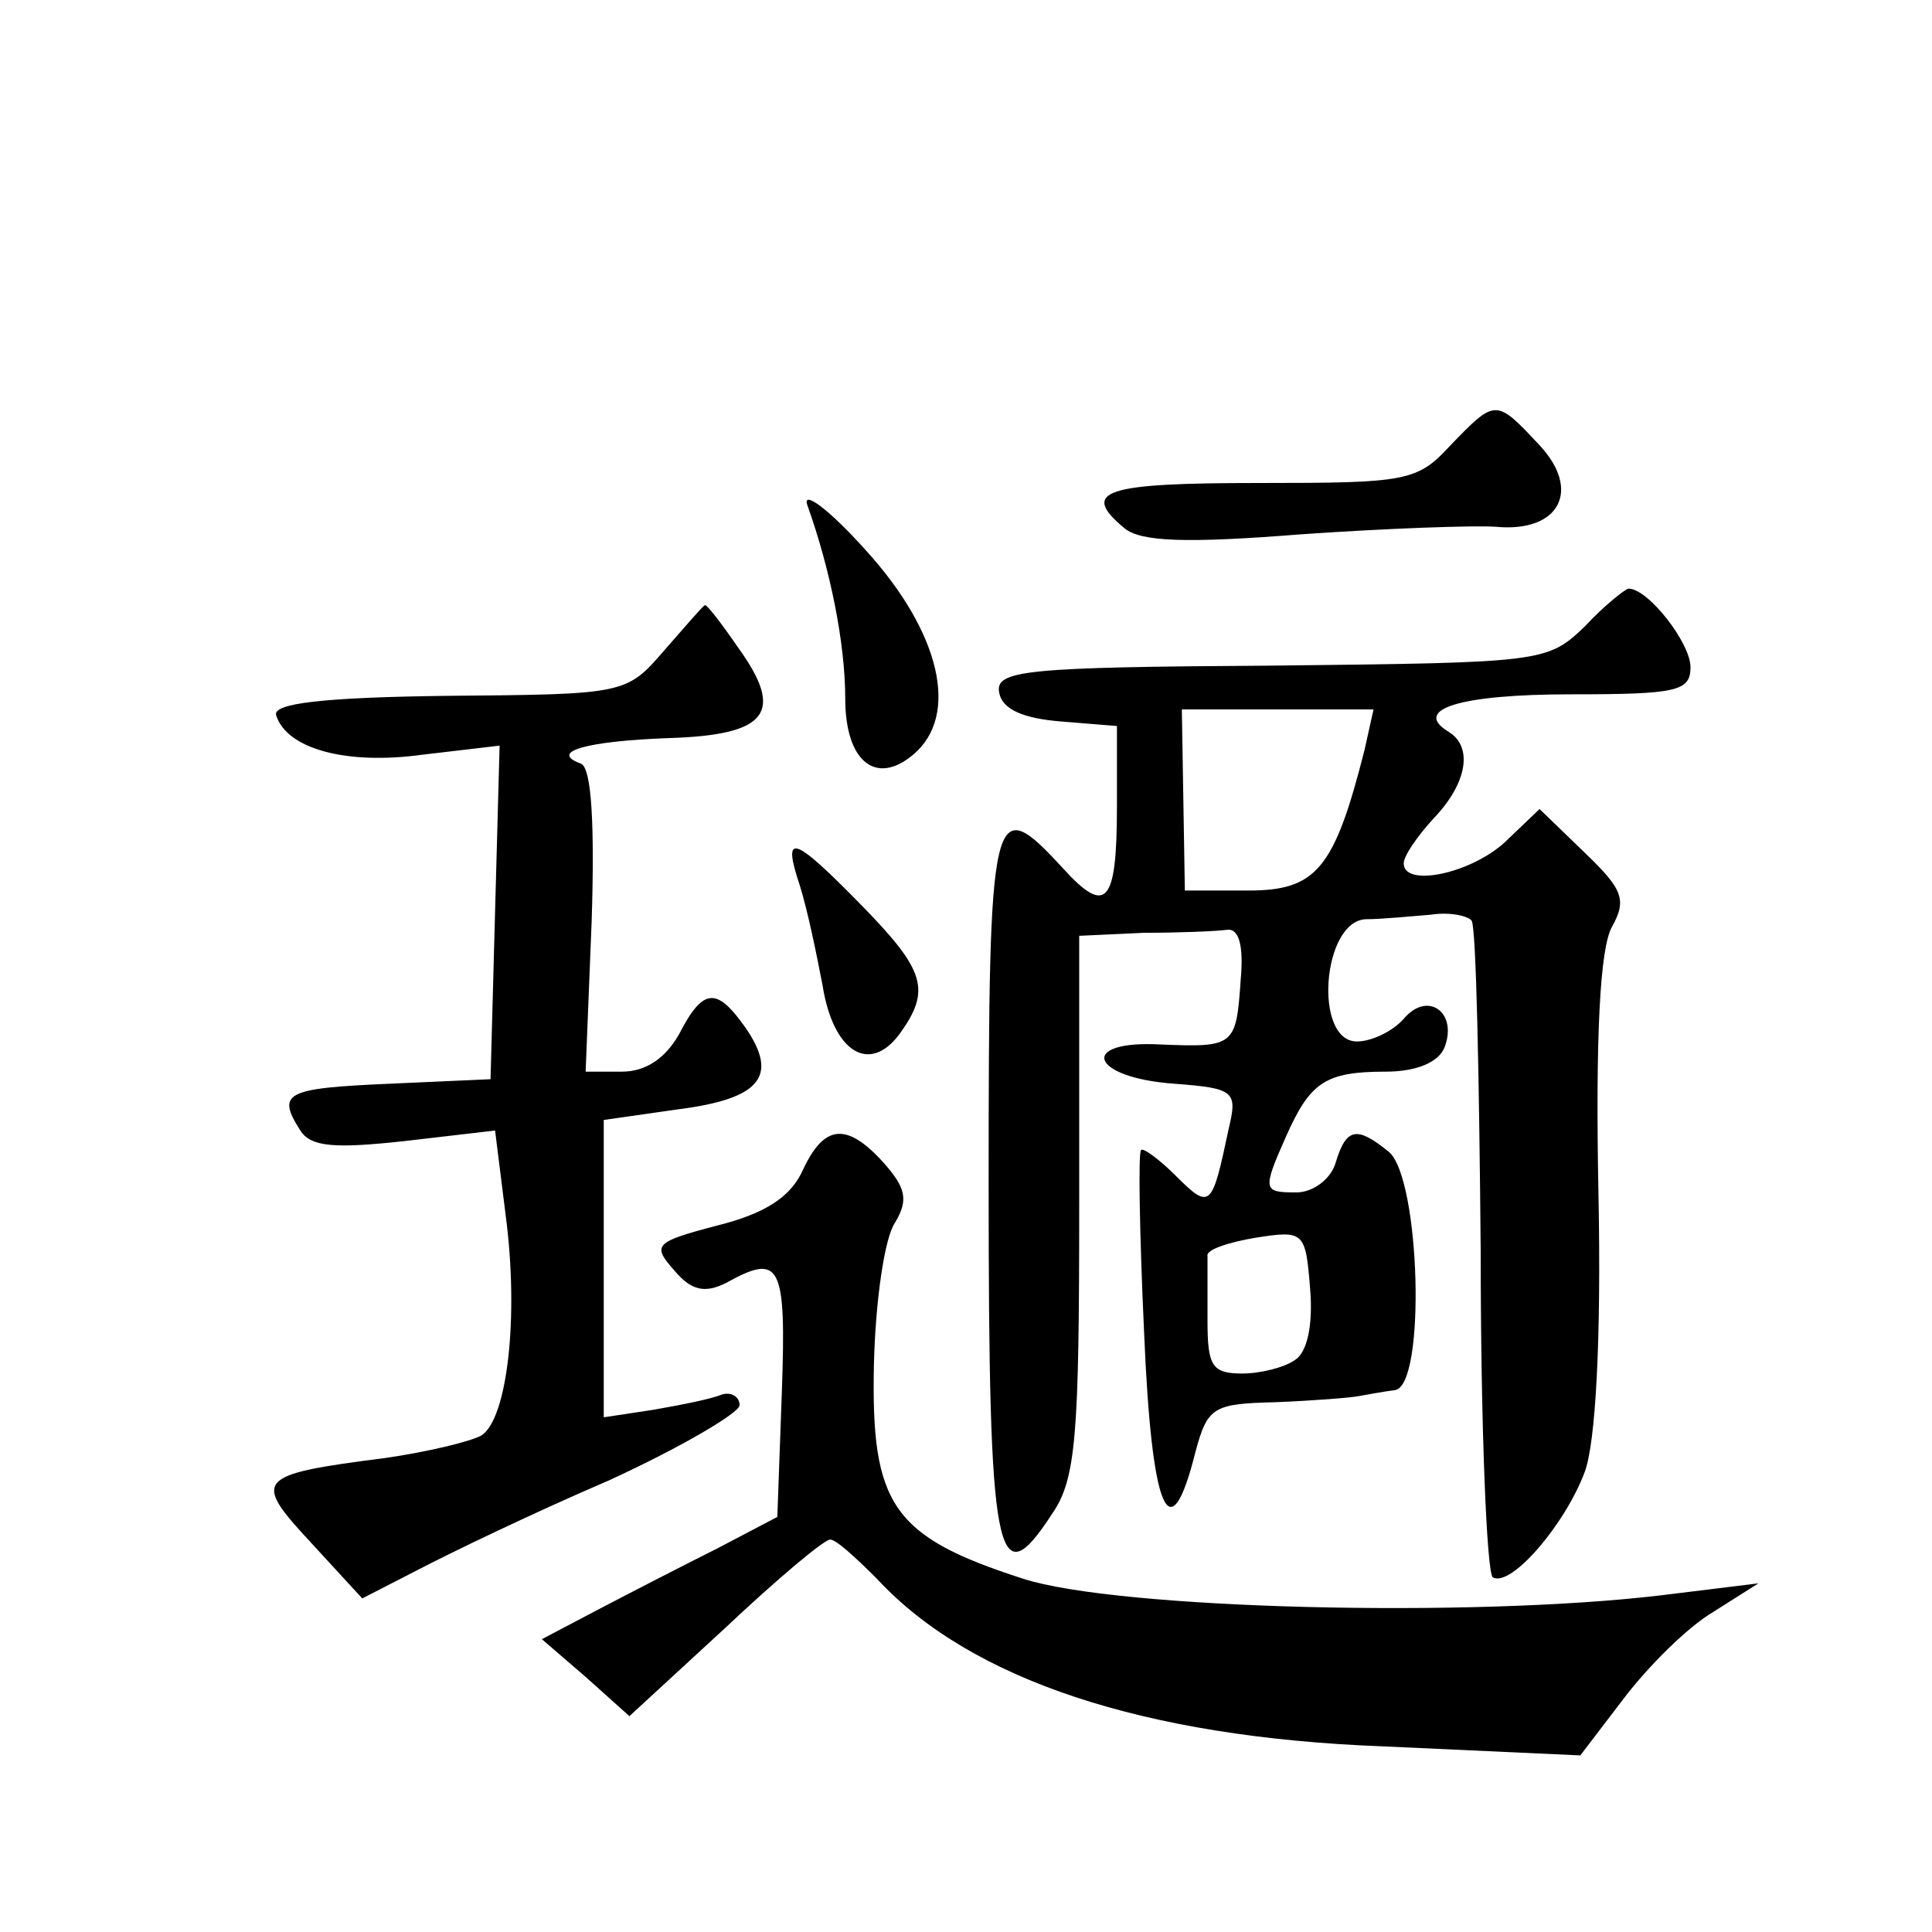
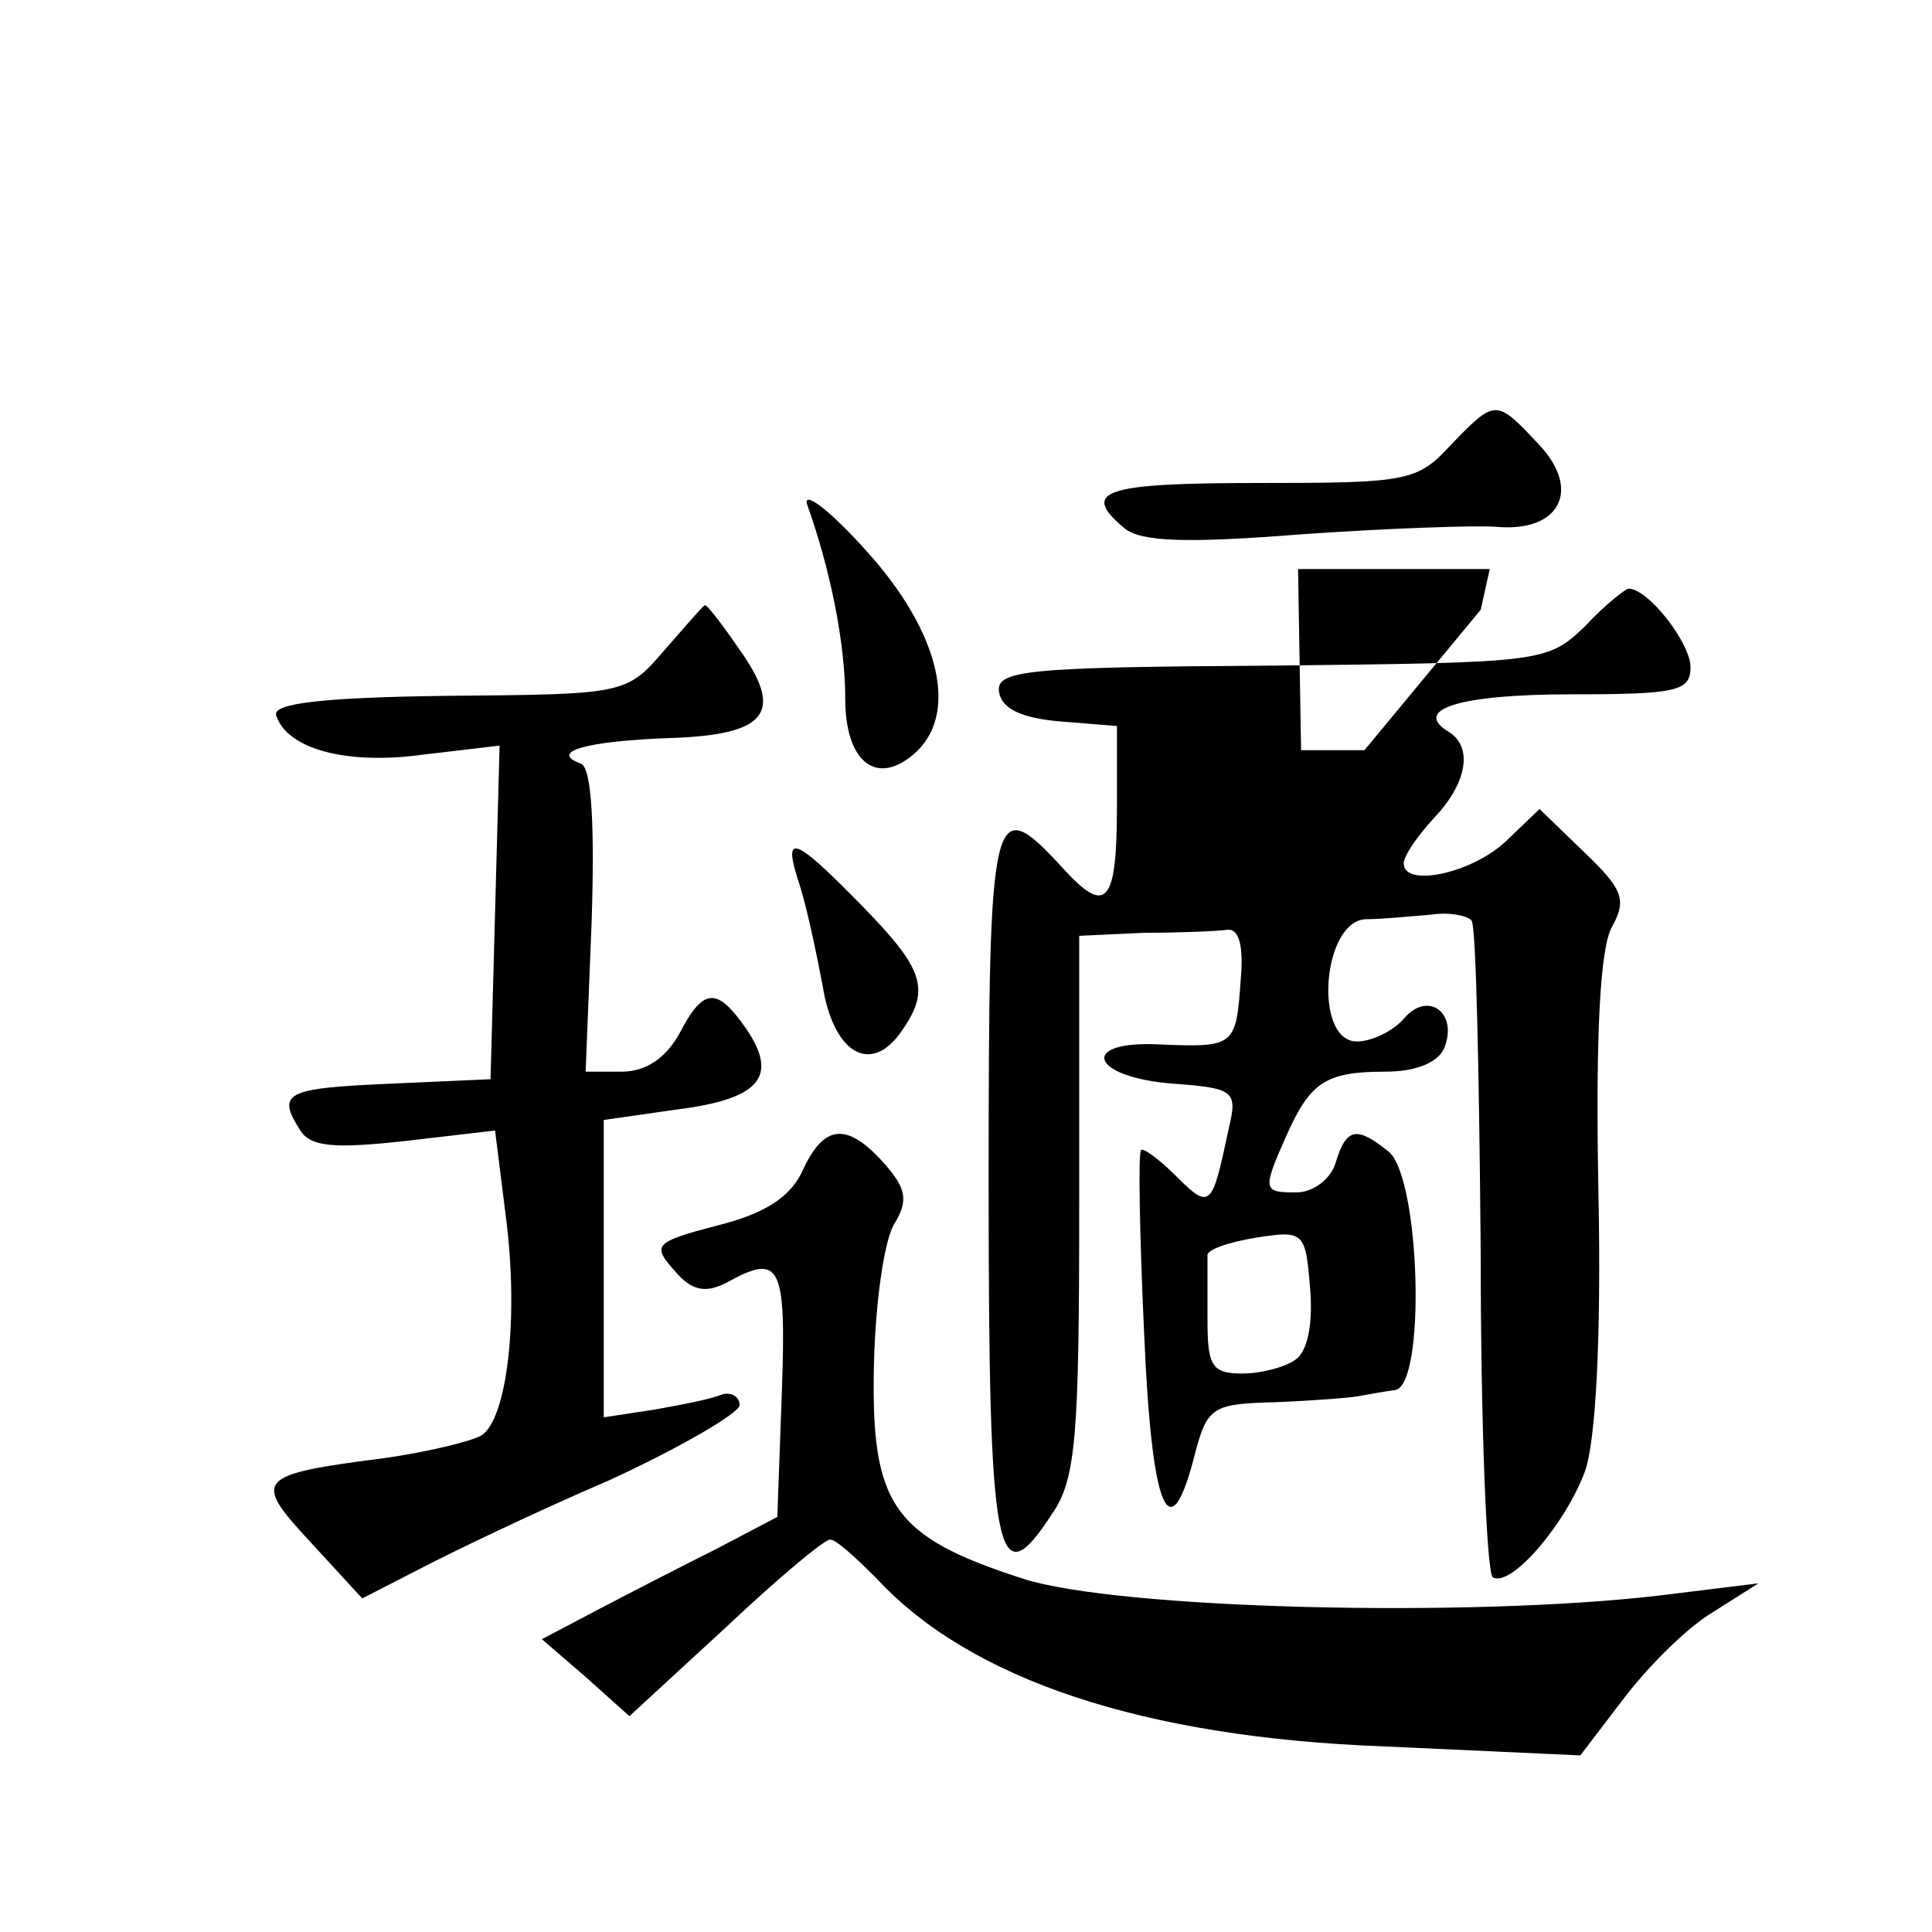
<svg xmlns="http://www.w3.org/2000/svg" version="1.0" width="128pt" height="128pt" viewBox="0 0 128 128" preserveAspectRatio="xMidYMid meet">
  <g transform="translate(0,128) scale(0.1,-0.1)" fill="#0" stroke="none">
-     <path d="M961 985 c-22 -24 -29 -25 -127 -25 -102 0 -119 -5 -89 -30 11 -9 41 -10 117 -4 57 4 115 6 129 5 42 -4 57 24 29 54 -29 31 -29 31 -59 0z M535 945 c15 -42 25 -91 25 -128 0 -41 20 -58 45 -37 31 26 18 81 -31 135 -25 28 -43 41 -39 30z M1050 865 c-25 -24 -28 -24 -208 -26 -163 -1 -183 -3 -180 -18 2 -11 16 -17 41 -19 l37 -3 0 -53 c0 -65 -7 -73 -36 -41 -47 51 -49 43 -49 -210 0 -248 5 -275 42 -218 16 23 18 52 18 205 l0 178 43 2 c23 0 48 1 55 2 8 1 11 -11 9 -33 -3 -44 -4 -45 -53 -43 -55 3 -47 -22 9 -26 40 -3 42 -5 36 -30 -11 -52 -12 -54 -35 -31 -11 11 -22 19 -23 17 -2 -1 -1 -56 2 -121 5 -119 17 -147 34 -79 8 30 12 32 53 33 25 1 50 3 55 4 6 1 16 3 24 4 21 2 17 141 -4 158 -21 17 -28 16 -35 -7 -3 -11 -15 -20 -26 -20 -22 0 -23 1 -7 37 16 36 26 43 66 43 20 0 35 6 39 16 9 23 -11 38 -27 19 -7 -8 -21 -15 -31 -15 -29 0 -23 80 6 81 11 0 30 2 43 3 13 2 25 -1 27 -4 3 -4 5 -103 6 -219 0 -116 4 -213 8 -216 12 -7 48 35 61 70 7 19 11 86 9 185 -2 103 1 162 9 176 10 18 7 25 -18 49 l-30 29 -23 -22 c-23 -21 -67 -30 -67 -14 0 5 9 18 20 30 22 23 26 47 10 57 -25 15 7 25 81 25 70 0 79 2 79 18 0 16 -28 52 -41 52 -2 0 -16 -11 -29 -25z m-146 -82 c-20 -79 -32 -93 -77 -93 l-42 0 -1 60 -1 60 64 0 63 0 -6 -27z m-46 -404 c-7 -5 -23 -9 -35 -9 -20 0 -23 5 -23 35 0 19 0 38 0 43 -1 4 14 9 32 12 32 5 33 4 36 -34 2 -24 -2 -42 -10 -47z M440 849 c-25 -29 -26 -29 -143 -30 -83 -1 -117 -5 -114 -13 7 -22 46 -33 97 -26 l51 6 -3 -110 -3 -111 -67 -3 c-69 -3 -75 -6 -59 -31 7 -11 23 -12 69 -7 l60 7 7 -56 c9 -68 1 -135 -16 -146 -7 -4 -36 -11 -64 -15 -86 -11 -88 -14 -49 -56 l34 -37 37 19 c21 11 77 38 126 59 48 22 87 45 87 50 0 6 -6 9 -12 7 -7 -3 -28 -7 -45 -10 l-33 -5 0 98 0 99 49 7 c55 7 67 22 45 54 -19 27 -28 27 -44 -4 -9 -16 -22 -25 -38 -25 l-24 0 4 100 c2 63 0 101 -7 104 -22 8 4 15 58 17 66 2 77 17 46 60 -11 16 -21 29 -22 28 -1 0 -13 -14 -27 -30z M530 693 c5 -16 11 -45 15 -66 7 -44 31 -59 51 -32 21 29 17 42 -25 85 -46 47 -53 49 -41 13z M532 505 c-8 -18 -25 -29 -57 -37 -42 -11 -43 -13 -28 -30 11 -13 20 -15 34 -8 36 20 40 13 37 -72 l-3 -83 -40 -21 c-22 -11 -57 -29 -78 -40 l-38 -20 29 -25 29 -26 63 58 c35 33 66 59 70 59 4 0 17 -12 31 -26 62 -67 177 -105 335 -111 l131 -6 29 38 c16 21 42 47 59 57 l30 19 -65 -8 c-127 -15 -360 -9 -422 11 -87 28 -101 49 -99 142 1 42 7 84 14 94 9 15 7 23 -7 39 -25 28 -40 26 -54 -4z" />
+     <path d="M961 985 c-22 -24 -29 -25 -127 -25 -102 0 -119 -5 -89 -30 11 -9 41 -10 117 -4 57 4 115 6 129 5 42 -4 57 24 29 54 -29 31 -29 31 -59 0z M535 945 c15 -42 25 -91 25 -128 0 -41 20 -58 45 -37 31 26 18 81 -31 135 -25 28 -43 41 -39 30z M1050 865 c-25 -24 -28 -24 -208 -26 -163 -1 -183 -3 -180 -18 2 -11 16 -17 41 -19 l37 -3 0 -53 c0 -65 -7 -73 -36 -41 -47 51 -49 43 -49 -210 0 -248 5 -275 42 -218 16 23 18 52 18 205 l0 178 43 2 c23 0 48 1 55 2 8 1 11 -11 9 -33 -3 -44 -4 -45 -53 -43 -55 3 -47 -22 9 -26 40 -3 42 -5 36 -30 -11 -52 -12 -54 -35 -31 -11 11 -22 19 -23 17 -2 -1 -1 -56 2 -121 5 -119 17 -147 34 -79 8 30 12 32 53 33 25 1 50 3 55 4 6 1 16 3 24 4 21 2 17 141 -4 158 -21 17 -28 16 -35 -7 -3 -11 -15 -20 -26 -20 -22 0 -23 1 -7 37 16 36 26 43 66 43 20 0 35 6 39 16 9 23 -11 38 -27 19 -7 -8 -21 -15 -31 -15 -29 0 -23 80 6 81 11 0 30 2 43 3 13 2 25 -1 27 -4 3 -4 5 -103 6 -219 0 -116 4 -213 8 -216 12 -7 48 35 61 70 7 19 11 86 9 185 -2 103 1 162 9 176 10 18 7 25 -18 49 l-30 29 -23 -22 c-23 -21 -67 -30 -67 -14 0 5 9 18 20 30 22 23 26 47 10 57 -25 15 7 25 81 25 70 0 79 2 79 18 0 16 -28 52 -41 52 -2 0 -16 -11 -29 -25z m-146 -82 l-42 0 -1 60 -1 60 64 0 63 0 -6 -27z m-46 -404 c-7 -5 -23 -9 -35 -9 -20 0 -23 5 -23 35 0 19 0 38 0 43 -1 4 14 9 32 12 32 5 33 4 36 -34 2 -24 -2 -42 -10 -47z M440 849 c-25 -29 -26 -29 -143 -30 -83 -1 -117 -5 -114 -13 7 -22 46 -33 97 -26 l51 6 -3 -110 -3 -111 -67 -3 c-69 -3 -75 -6 -59 -31 7 -11 23 -12 69 -7 l60 7 7 -56 c9 -68 1 -135 -16 -146 -7 -4 -36 -11 -64 -15 -86 -11 -88 -14 -49 -56 l34 -37 37 19 c21 11 77 38 126 59 48 22 87 45 87 50 0 6 -6 9 -12 7 -7 -3 -28 -7 -45 -10 l-33 -5 0 98 0 99 49 7 c55 7 67 22 45 54 -19 27 -28 27 -44 -4 -9 -16 -22 -25 -38 -25 l-24 0 4 100 c2 63 0 101 -7 104 -22 8 4 15 58 17 66 2 77 17 46 60 -11 16 -21 29 -22 28 -1 0 -13 -14 -27 -30z M530 693 c5 -16 11 -45 15 -66 7 -44 31 -59 51 -32 21 29 17 42 -25 85 -46 47 -53 49 -41 13z M532 505 c-8 -18 -25 -29 -57 -37 -42 -11 -43 -13 -28 -30 11 -13 20 -15 34 -8 36 20 40 13 37 -72 l-3 -83 -40 -21 c-22 -11 -57 -29 -78 -40 l-38 -20 29 -25 29 -26 63 58 c35 33 66 59 70 59 4 0 17 -12 31 -26 62 -67 177 -105 335 -111 l131 -6 29 38 c16 21 42 47 59 57 l30 19 -65 -8 c-127 -15 -360 -9 -422 11 -87 28 -101 49 -99 142 1 42 7 84 14 94 9 15 7 23 -7 39 -25 28 -40 26 -54 -4z" />
  </g>
</svg>